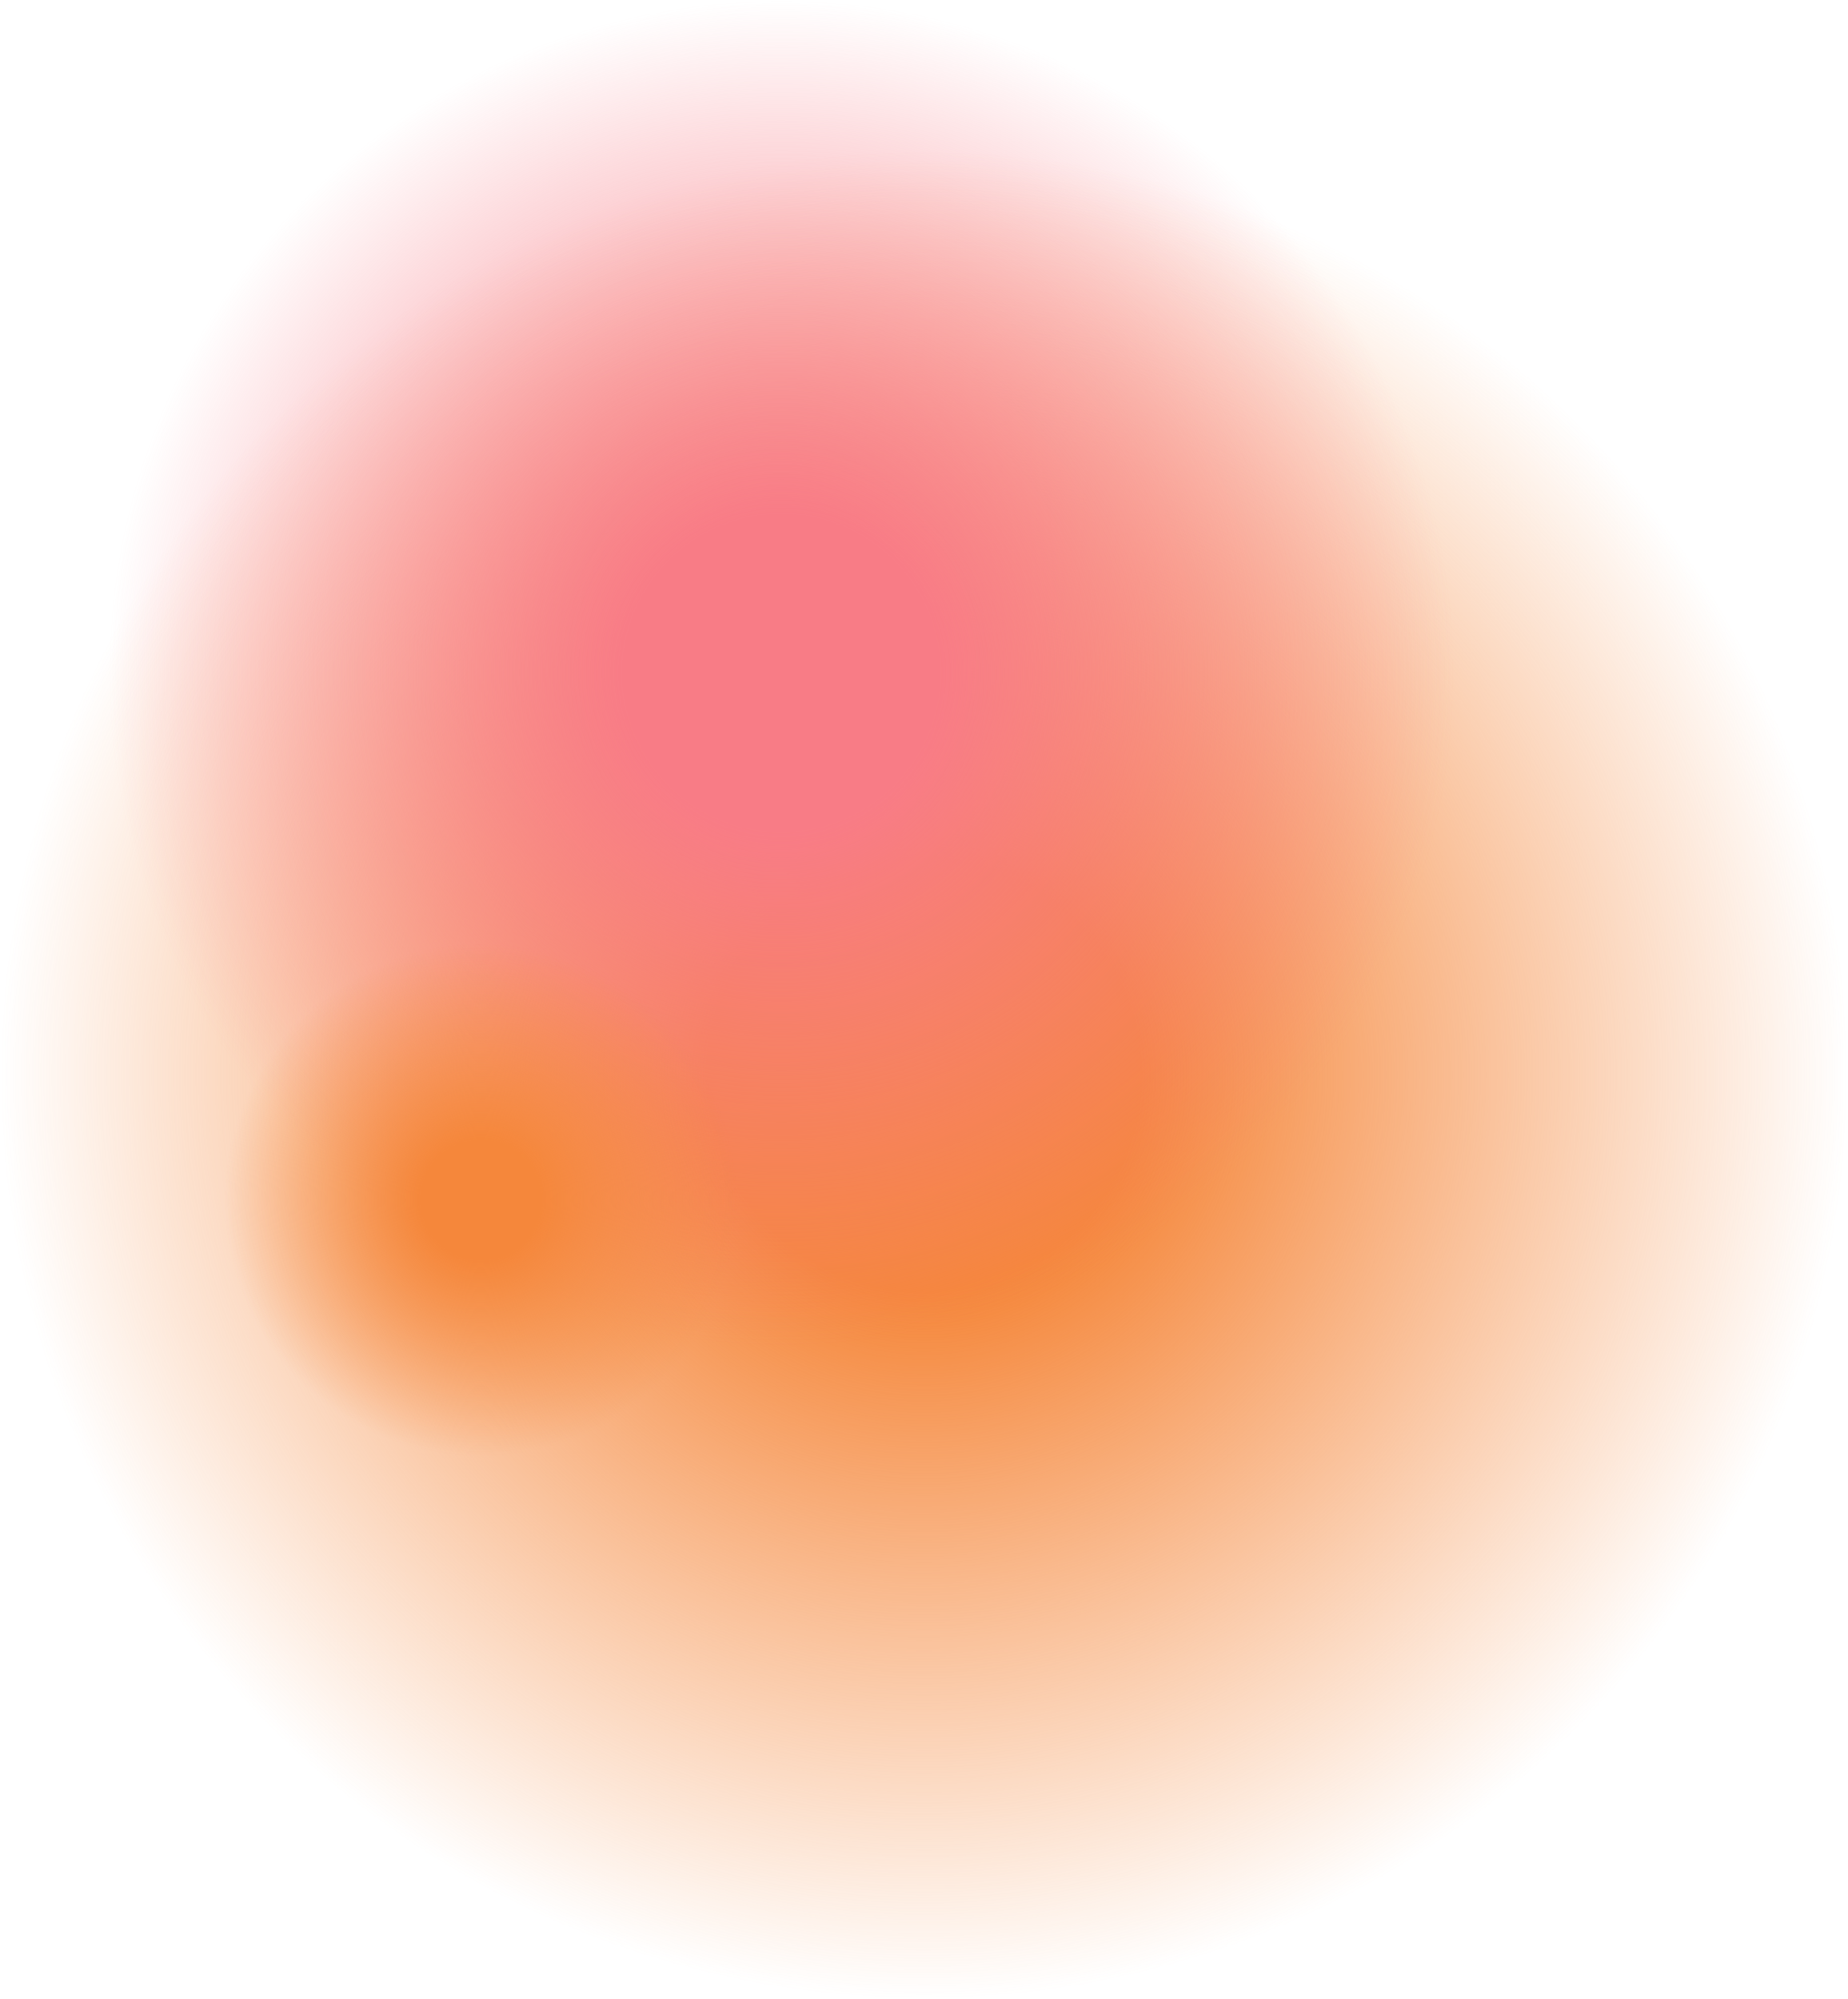
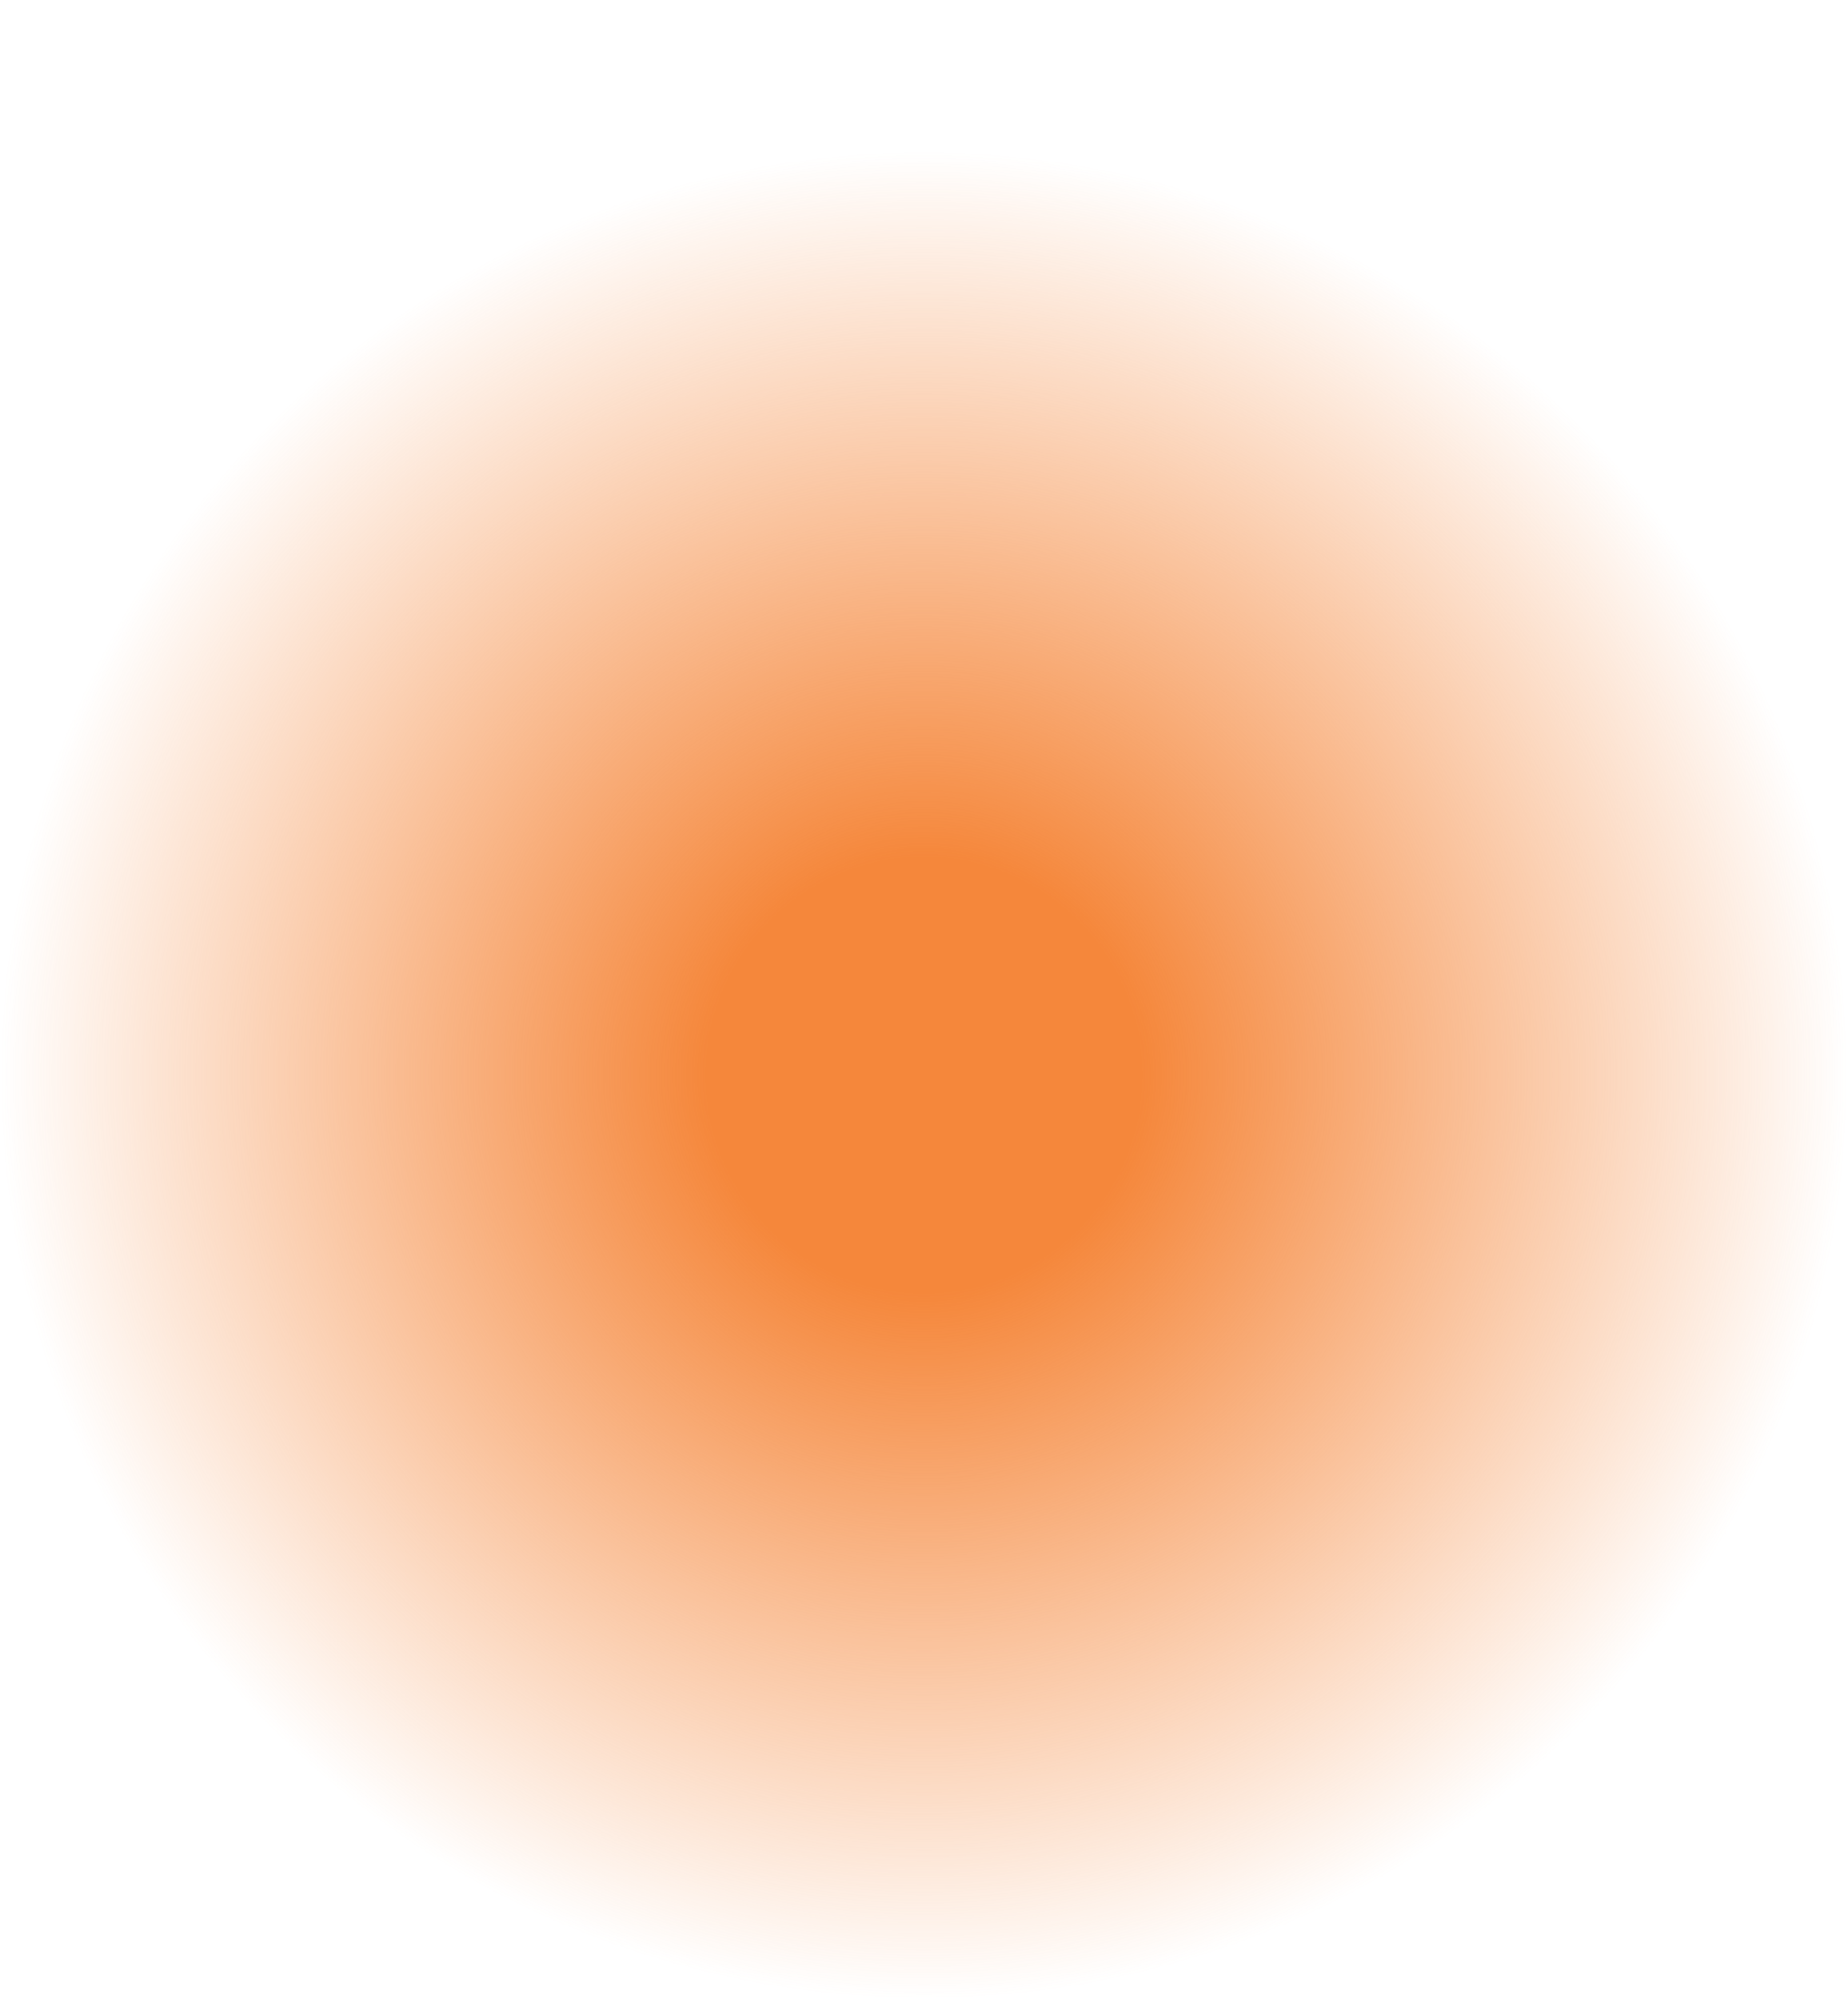
<svg xmlns="http://www.w3.org/2000/svg" xmlns:xlink="http://www.w3.org/1999/xlink" fill="#000000" height="140.6" preserveAspectRatio="xMidYMid meet" version="1" viewBox="0.0 0.0 130.0 140.6" width="130" zoomAndPan="magnify">
  <g>
    <radialGradient cx="64.997" cy="75.621" gradientUnits="userSpaceOnUse" id="a" r="64.997" xlink:actuate="onLoad" xlink:show="other" xlink:type="simple">
      <stop offset="0.235" stop-color="#f5873b" />
      <stop offset="1" stop-color="#f5873b" stop-opacity="0" />
    </radialGradient>
    <circle cx="65" cy="75.6" fill="url(#a)" r="65" />
    <radialGradient cx="54.962" cy="47.327" gradientUnits="userSpaceOnUse" id="b" r="47.327" xlink:actuate="onLoad" xlink:show="other" xlink:type="simple">
      <stop offset="0.235" stop-color="#f87c86" />
      <stop offset="1" stop-color="#f87c86" stop-opacity="0" />
    </radialGradient>
-     <circle cx="55" cy="47.3" fill="url(#b)" r="47.3" />
    <radialGradient cx="33.806" cy="84.411" gradientUnits="userSpaceOnUse" id="c" r="18.012" xlink:actuate="onLoad" xlink:show="other" xlink:type="simple">
      <stop offset="0.235" stop-color="#f5873b" />
      <stop offset="1" stop-color="#f5873b" stop-opacity="0" />
    </radialGradient>
-     <circle cx="33.8" cy="84.4" fill="url(#c)" r="18" />
  </g>
</svg>